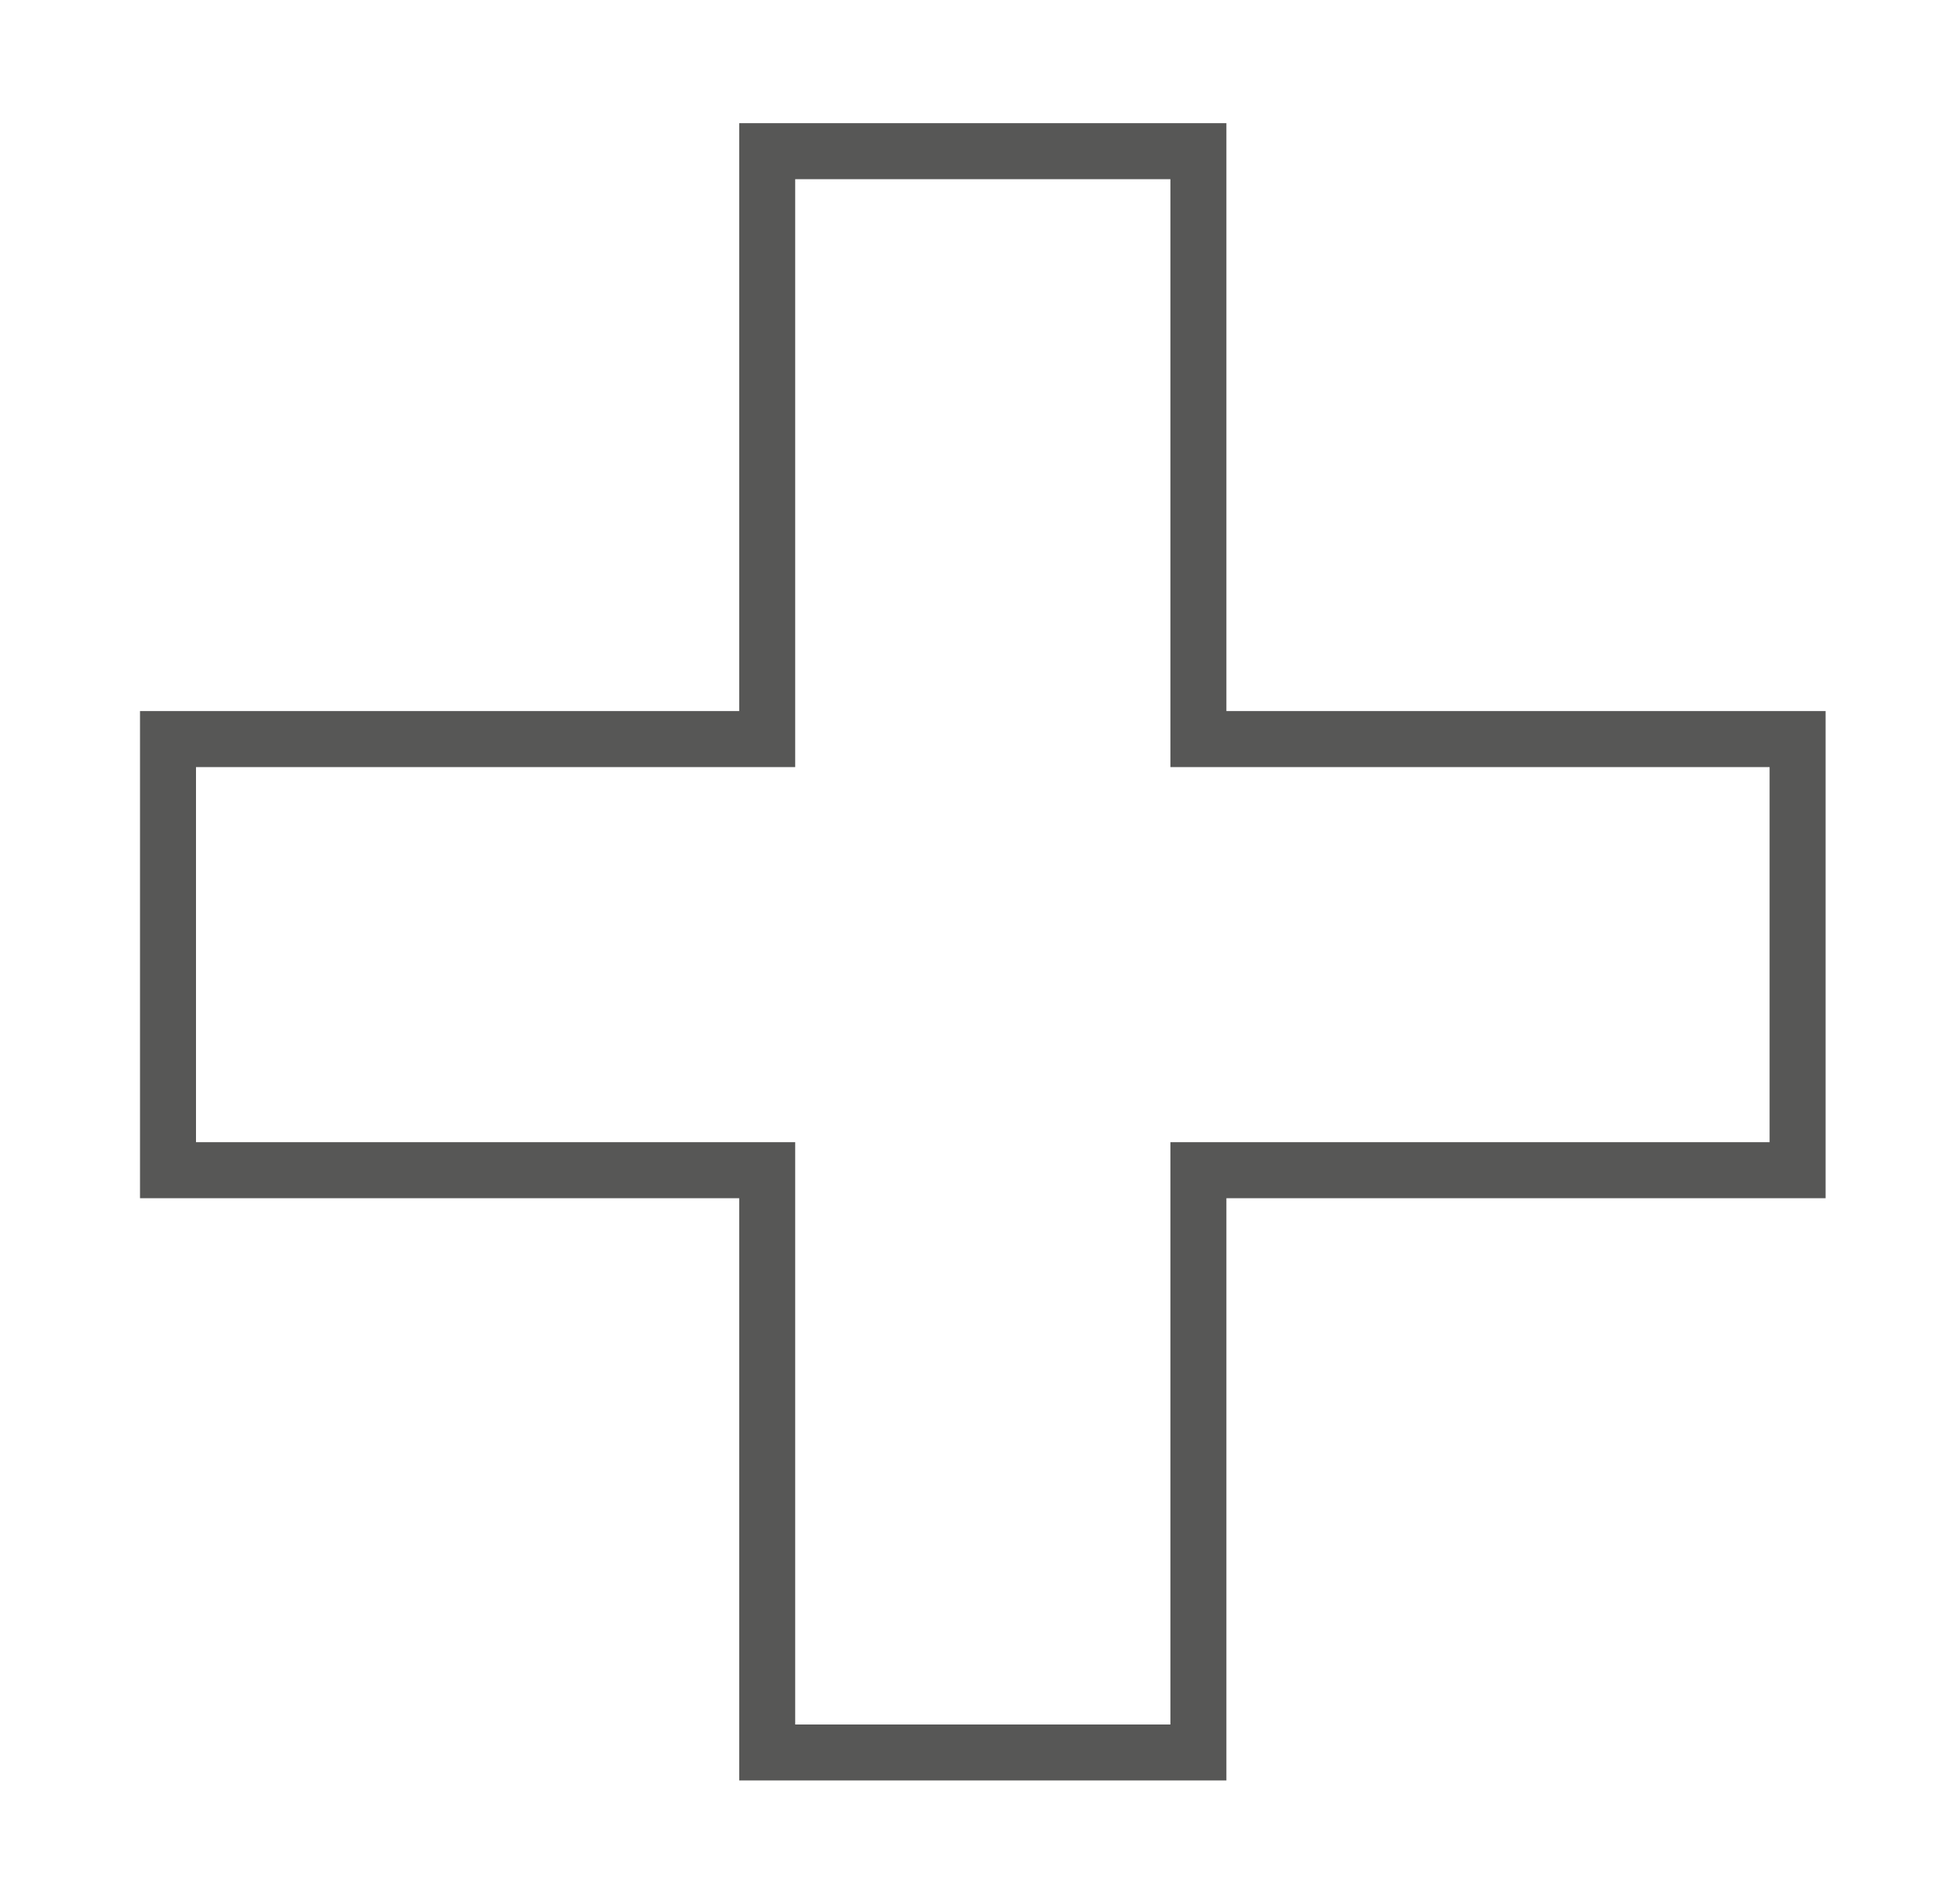
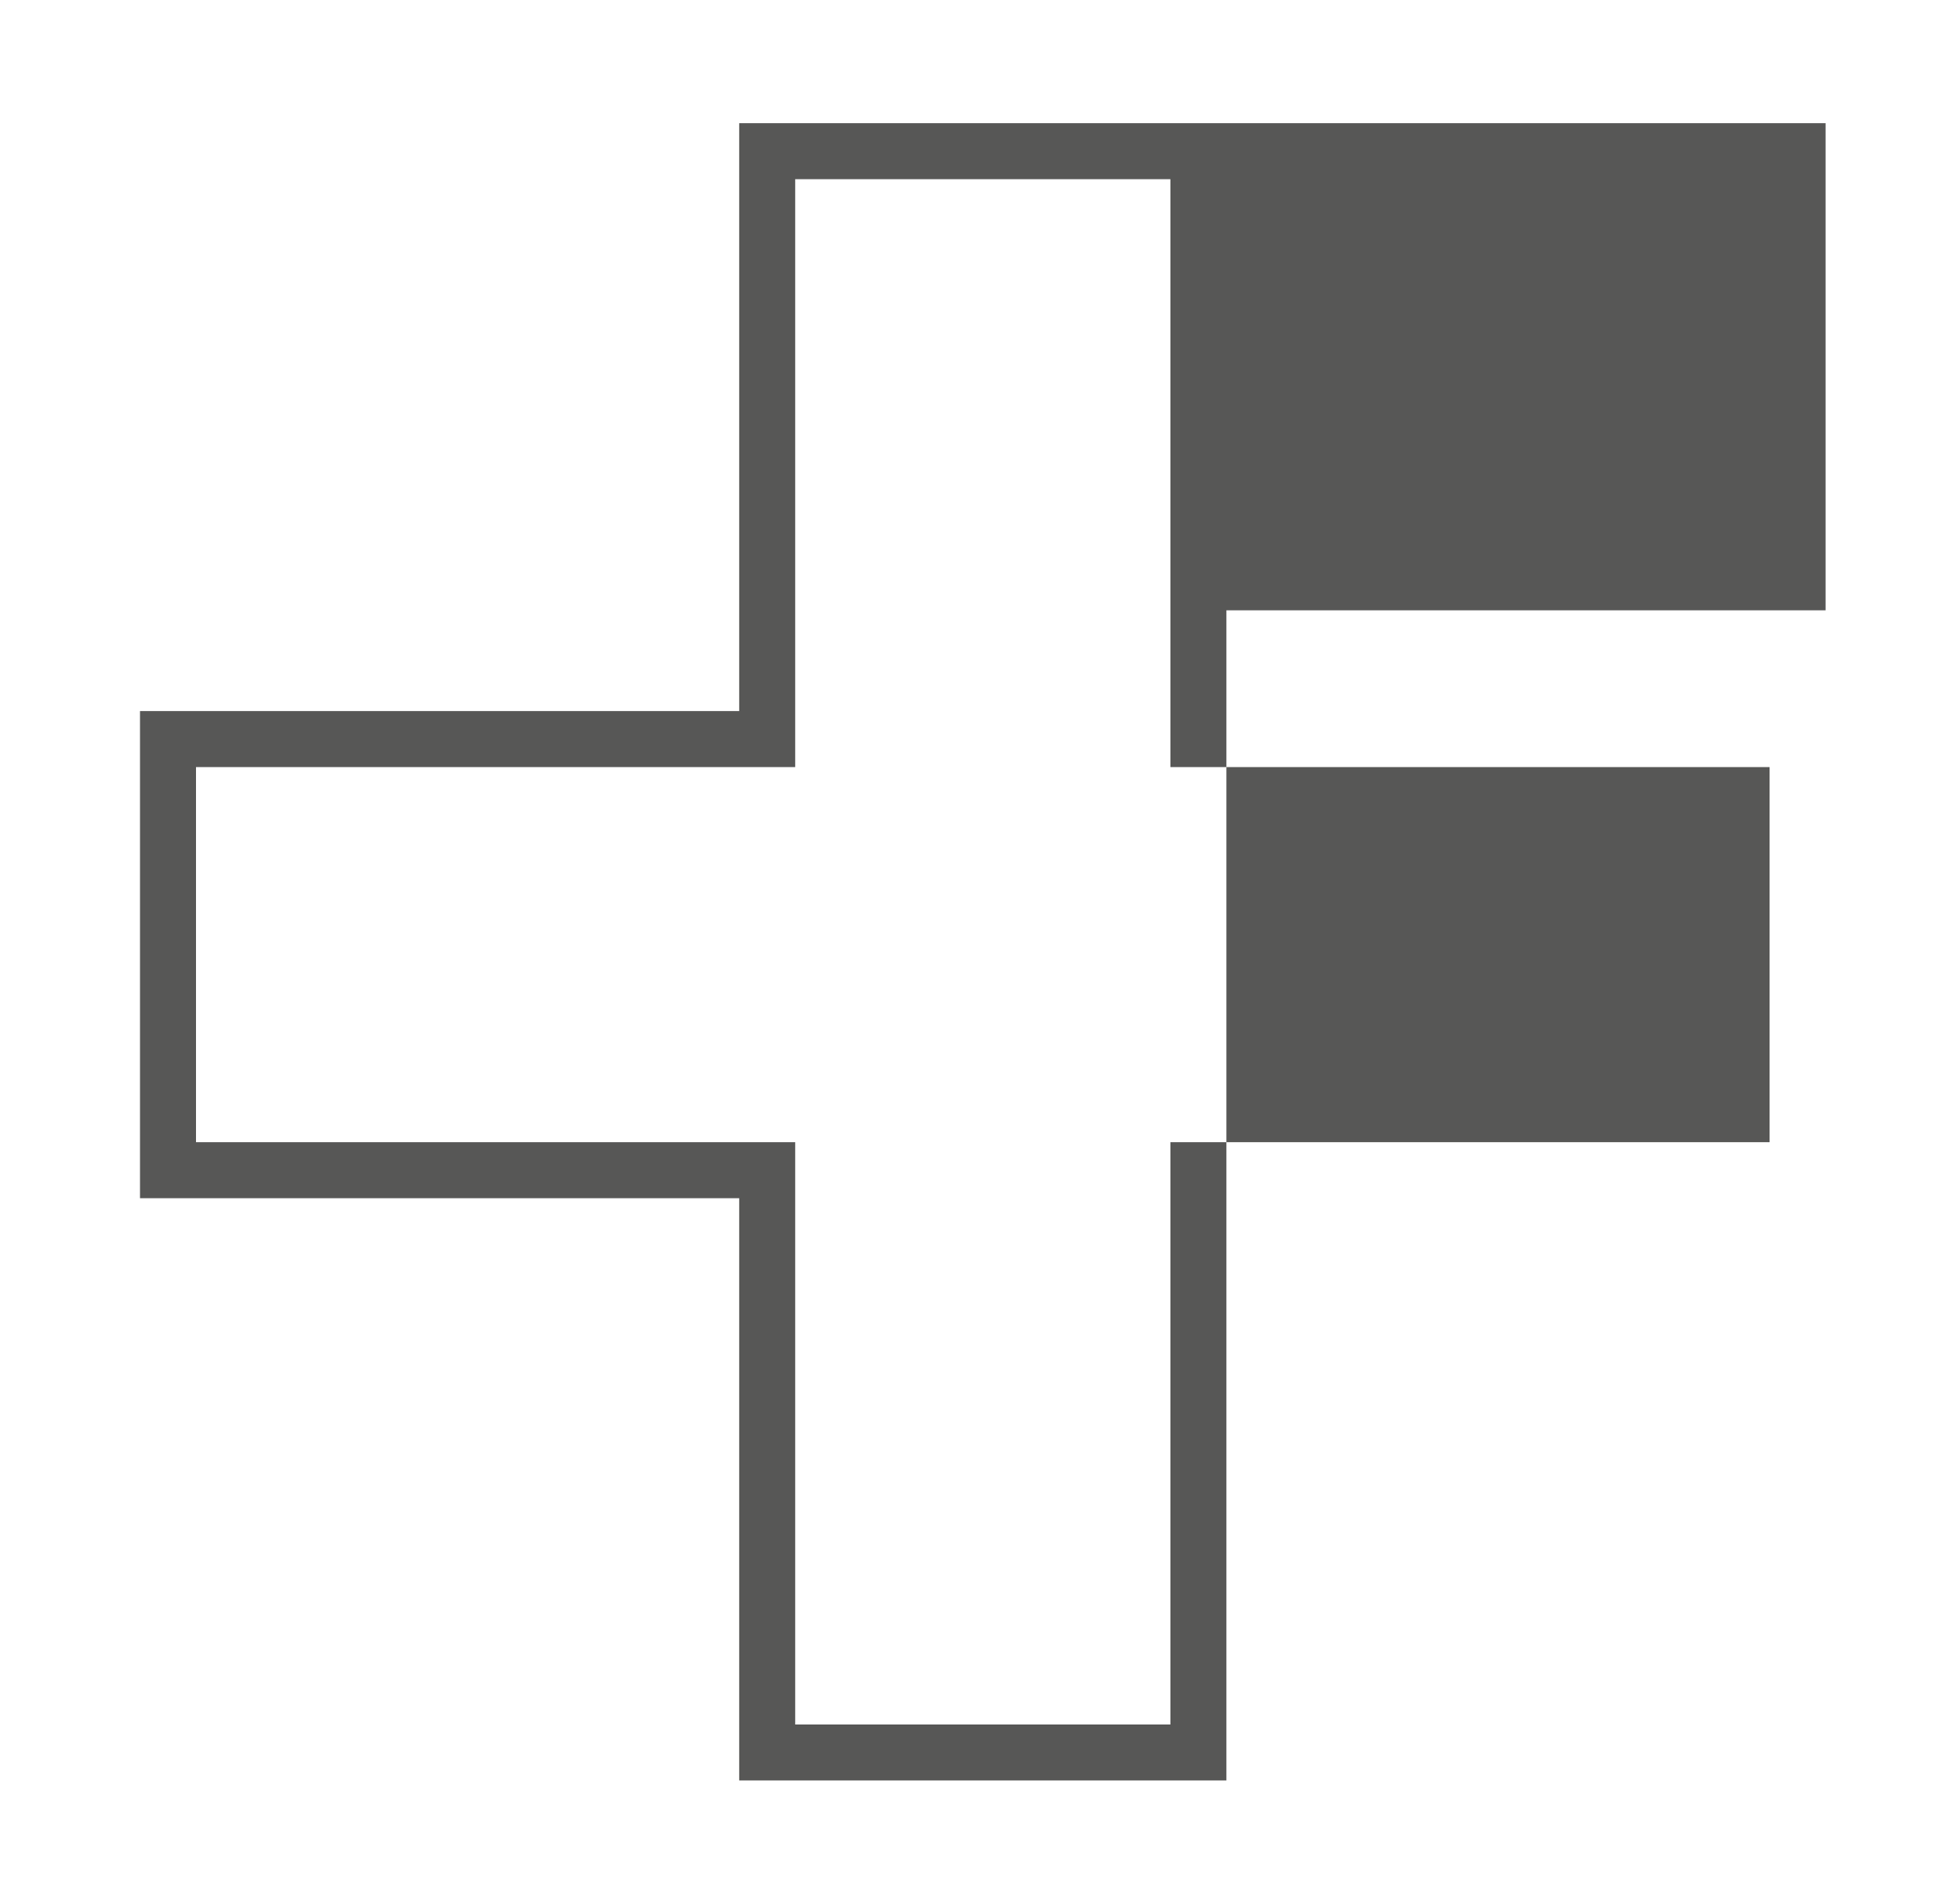
<svg xmlns="http://www.w3.org/2000/svg" version="1.1" id="Calque_1" x="0px" y="0px" viewBox="0 0 35 34" style="enable-background:new 0 0 35 34;" xml:space="preserve">
  <style type="text/css">
	.st0{fill:#575756;}
</style>
-   <path class="st0" d="M21.9,31.8h-8.7V21.4H2.5v-8.7h10.7V2.2h8.7v10.5h10.7v8.7H21.9V31.8z M14.2,30.8h6.7V20.4h10.7v-6.7H20.9V3.2  h-6.7v10.5H3.5v6.7h10.7L14.2,30.8z" />
+   <path class="st0" d="M21.9,31.8h-8.7V21.4H2.5v-8.7h10.7V2.2h8.7h10.7v8.7H21.9V31.8z M14.2,30.8h6.7V20.4h10.7v-6.7H20.9V3.2  h-6.7v10.5H3.5v6.7h10.7L14.2,30.8z" />
</svg>